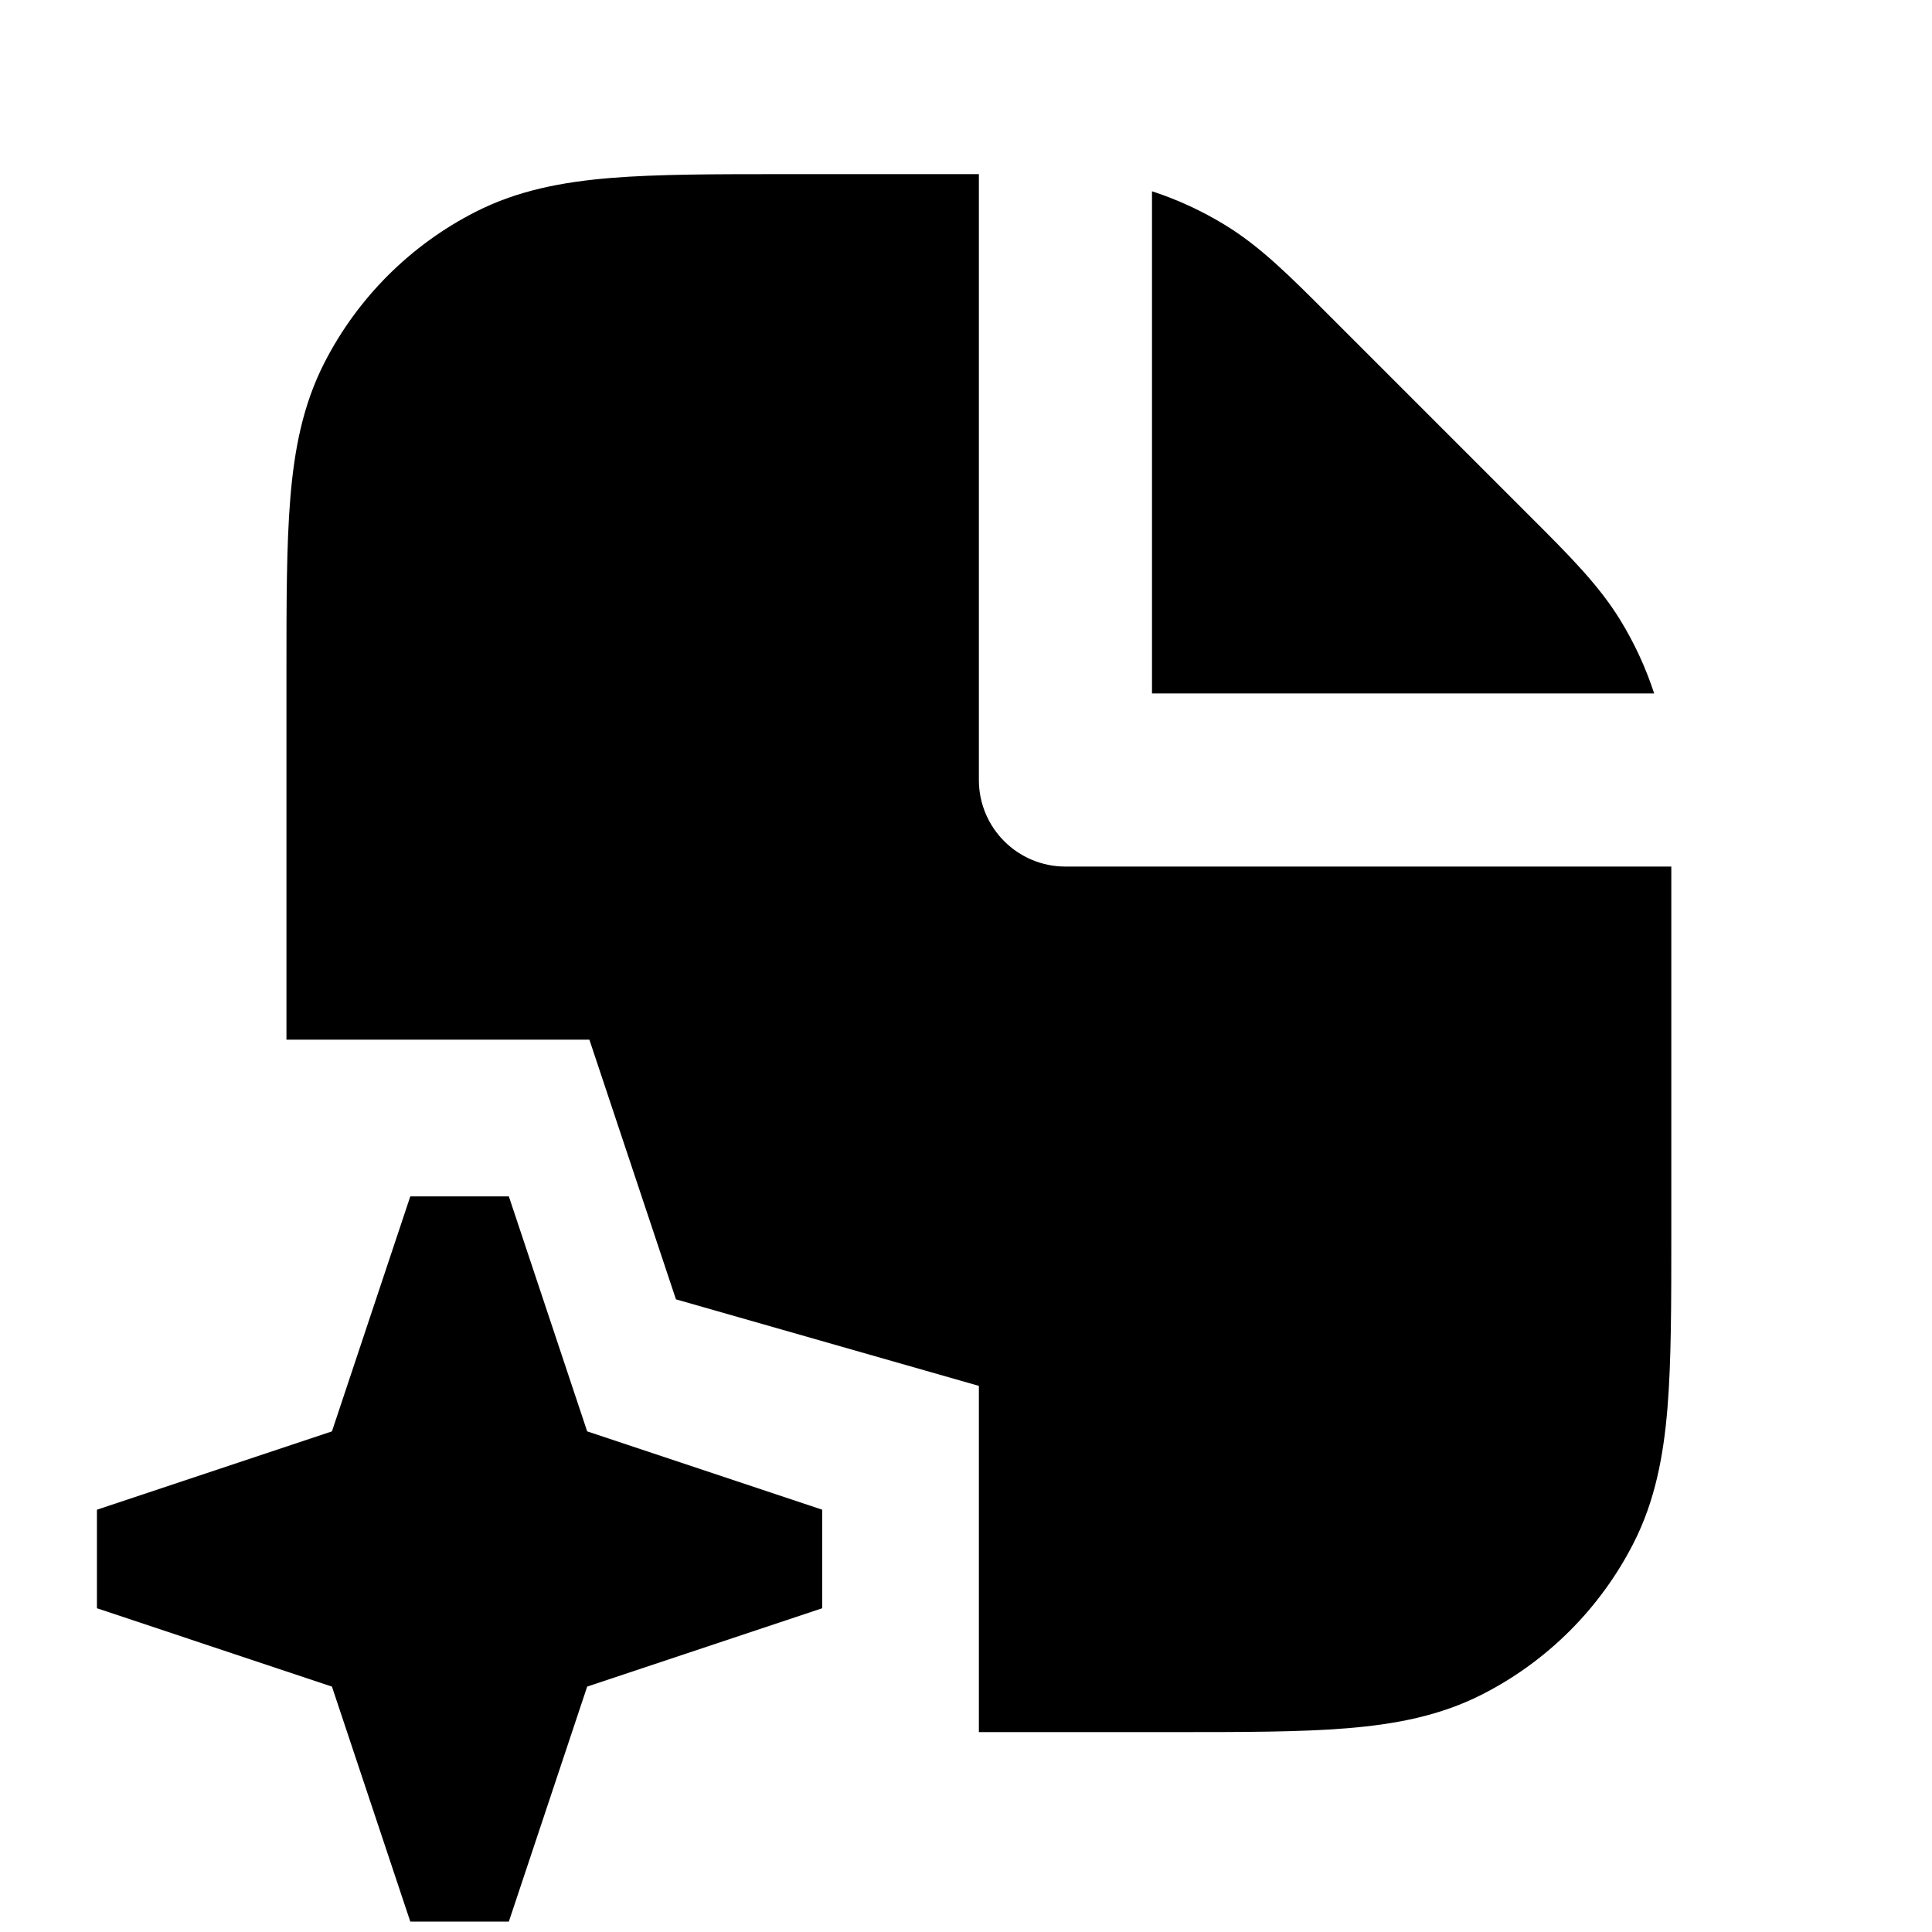
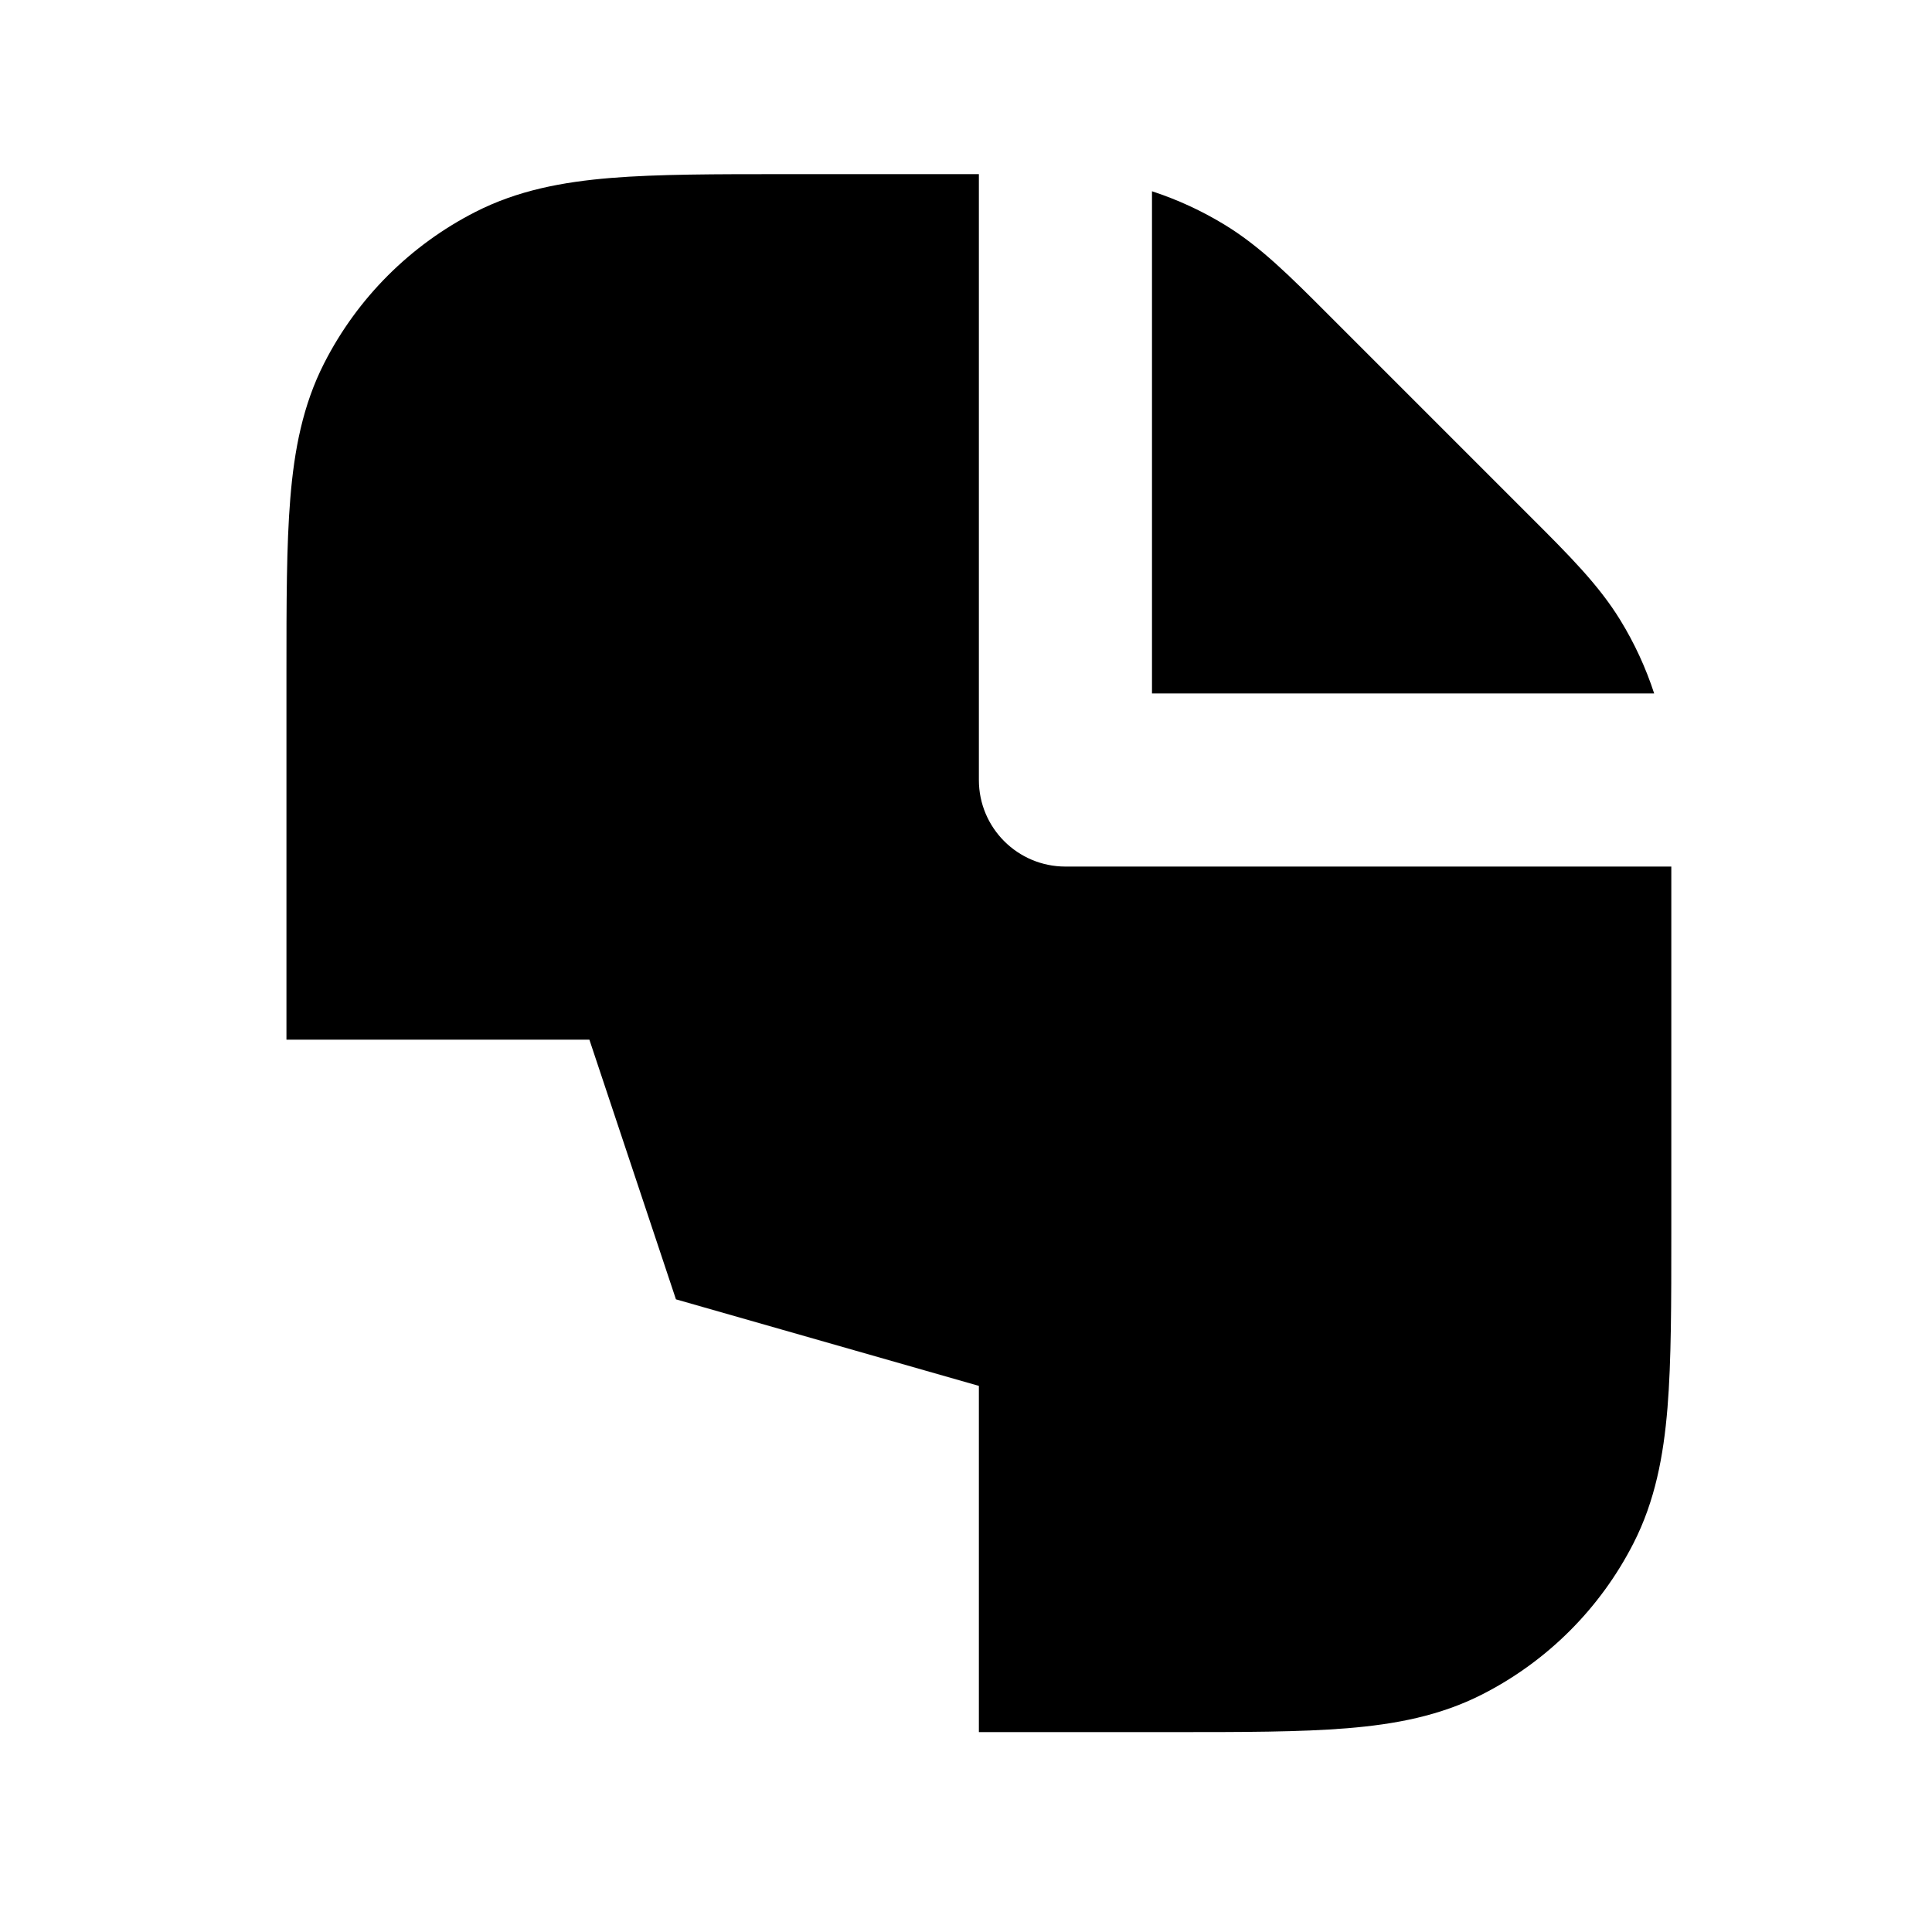
<svg xmlns="http://www.w3.org/2000/svg" width="75" height="75" viewBox="0 0 75 75" fill="none">
  <rect x="0" y="0" width="75" height="75" fill="#808080" stroke="none" />
  <g clip-path="url(#clip0_1101_160)">
-     <rect width="75" height="75" fill="white" />
    <rect width="80.64" height="80.64" transform="translate(-2.32 -3.319)" fill="white" />
-     <path fill-rule="evenodd" clip-rule="evenodd" d="M12.886 55.566L15.928 46.443H19.753L22.794 55.566L31.918 58.607V62.432L22.794 65.474L19.753 74.597H15.928L12.886 65.474L3.763 62.432V58.607L12.886 55.566Z" fill="black" />
    <path d="M39.024 6.76C38.815 6.76 38.602 6.76 38.382 6.76L38.062 6.76H39.024Z" fill="black" />
    <path d="M38 6.76L30.47 6.76C27.765 6.76 25.532 6.76 23.714 6.908C21.825 7.063 20.089 7.394 18.459 8.225C15.93 9.513 13.874 11.569 12.585 14.098C11.754 15.729 11.423 17.465 11.269 19.354C11.12 21.172 11.12 23.404 11.12 26.109V40.36H22.88L26.24 50.44L38 53.8V67.24H45.531C48.236 67.24 50.468 67.24 52.286 67.091C54.175 66.937 55.911 66.606 57.542 65.775C60.071 64.487 62.127 62.431 63.415 59.902C64.246 58.271 64.577 56.535 64.732 54.646C64.88 52.828 64.88 50.596 64.88 47.891V33.64H41.36C39.505 33.64 38 32.136 38 30.28V6.76Z" fill="black" />
    <path d="M64.88 33.6L64.88 33.258C64.88 33.037 64.88 32.822 64.88 32.611V33.6Z" fill="black" />
    <path d="M64.215 26.92C63.89 25.924 63.449 24.968 62.9 24.073C62.064 22.71 60.924 21.57 59.414 20.062L51.578 12.226C50.07 10.716 48.931 9.576 47.567 8.741C46.672 8.192 45.716 7.75 44.72 7.425V26.92H64.215Z" fill="black" />
  </g>
  <defs>
    <clipPath id="clip0_1101_160">
      <rect width="75" height="75" fill="white" />
    </clipPath>
  </defs>
</svg>